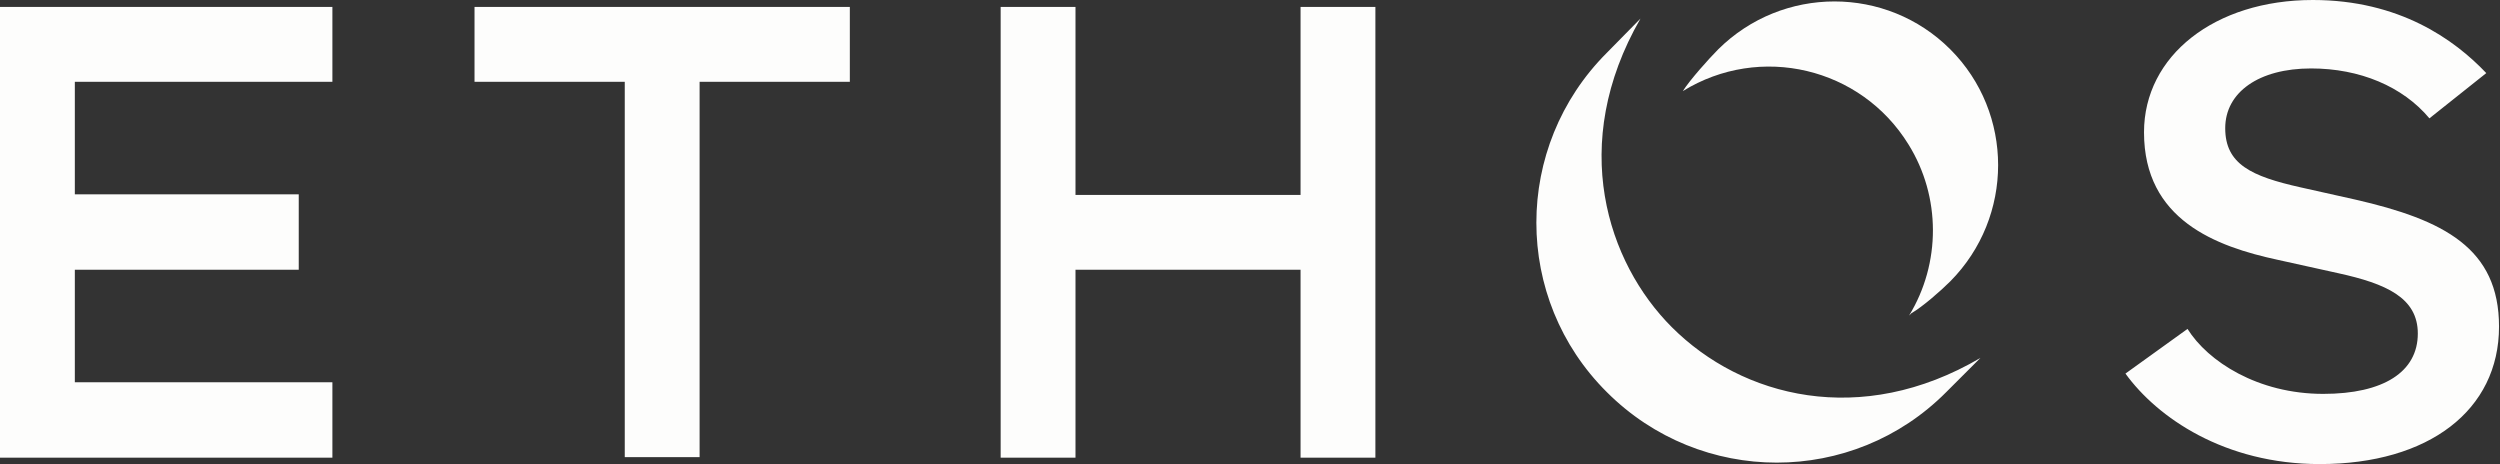
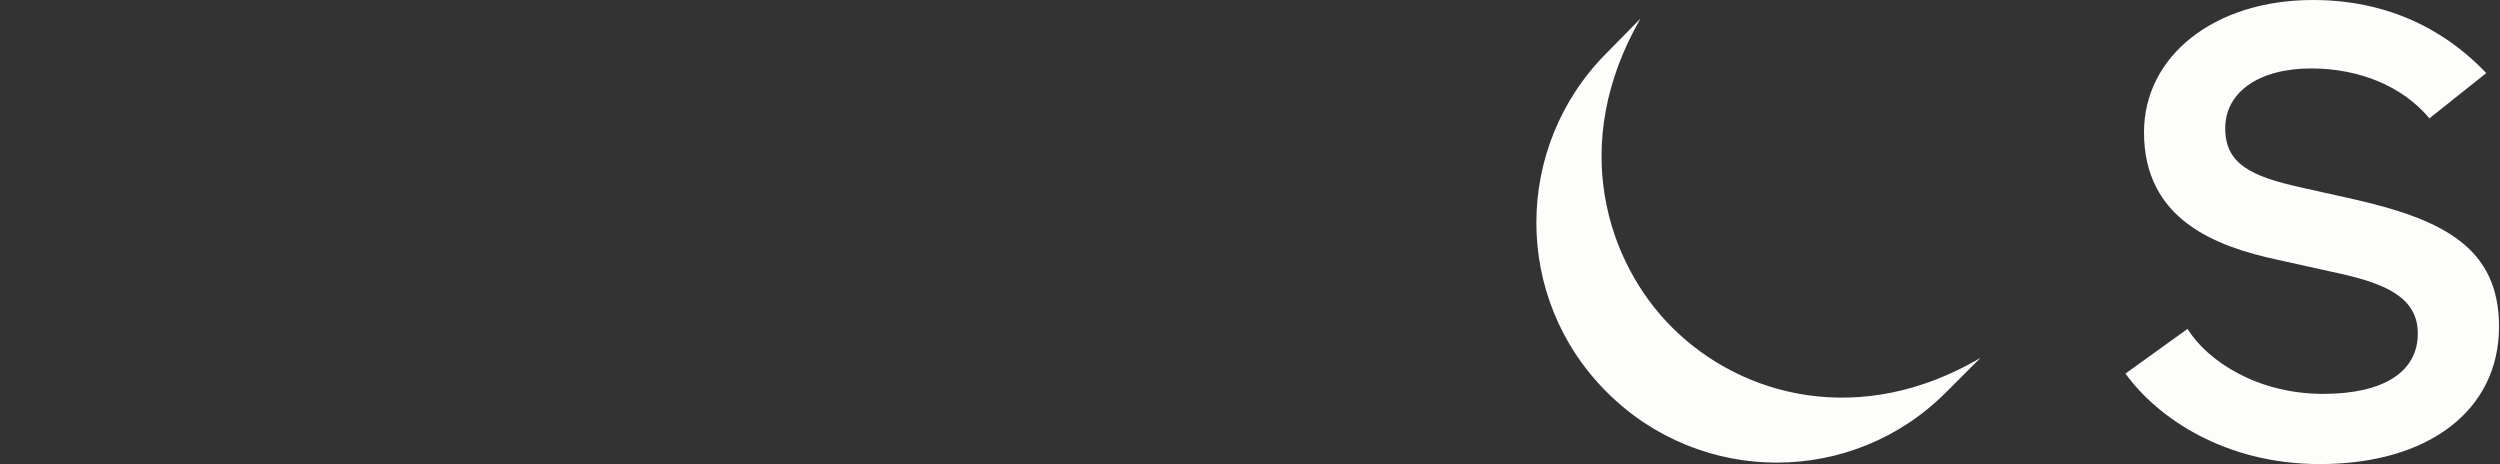
<svg xmlns="http://www.w3.org/2000/svg" width="167" height="31" viewBox="0 0 167 31" fill="none">
  <rect x="0" y="0" width="167" height="31" fill="#333333" stroke="none" />
-   <path d="M31.698 0.465V5.464H41.734V30.535H46.733V5.464H56.769V0.465H31.698ZM0 0.465V30.574H22.204V25.536H4.999V18.019H19.956V12.981H4.999V5.464H22.204V0.465H0ZM86.877 0.465V13.02H71.843V0.465H66.844V30.574H71.843V18.019H86.877V30.574H91.876V0.465H86.877ZM130.278 3.294C126.015 -0.969 119.079 -0.969 114.778 3.294C114.158 3.914 112.879 5.347 112.414 6.084C117.567 2.906 124.31 4.495 127.487 9.649C129.657 13.136 129.657 17.592 127.526 21.08L127.681 20.925C128.417 20.499 129.619 19.452 130.278 18.794C134.54 14.492 134.54 7.556 130.278 3.294Z" fill="#FDFDFC" />
  <path d="M111.678 21.855C107.376 17.554 104.741 9.649 109.585 1.24L107.338 3.526C101.06 9.804 101.06 19.956 107.338 26.195C113.615 32.472 123.768 32.472 130.006 26.195L132.293 23.909C124.31 28.598 116.366 26.544 111.678 21.855ZM154.961 31C162.246 31 166.935 27.396 166.935 21.816C166.935 16.585 163.254 14.686 157.325 13.33L153.683 12.516C150.389 11.78 148.645 10.966 148.645 8.564C148.645 6.161 150.893 4.572 154.38 4.572C157.635 4.572 160.503 5.774 162.285 7.905L166.083 4.883C163.951 2.635 160.27 0 154.496 0C147.948 0 143.22 3.72 143.22 8.835C143.22 14.686 148.025 16.469 152.171 17.36L156.201 18.251C159.379 18.949 161.51 19.879 161.51 22.281C161.51 24.839 159.224 26.311 155.194 26.311C150.815 26.311 147.483 24.141 146.126 21.971L141.98 24.955C144.111 27.9 148.606 31 154.961 31Z" fill="#FDFDFC" />
</svg>